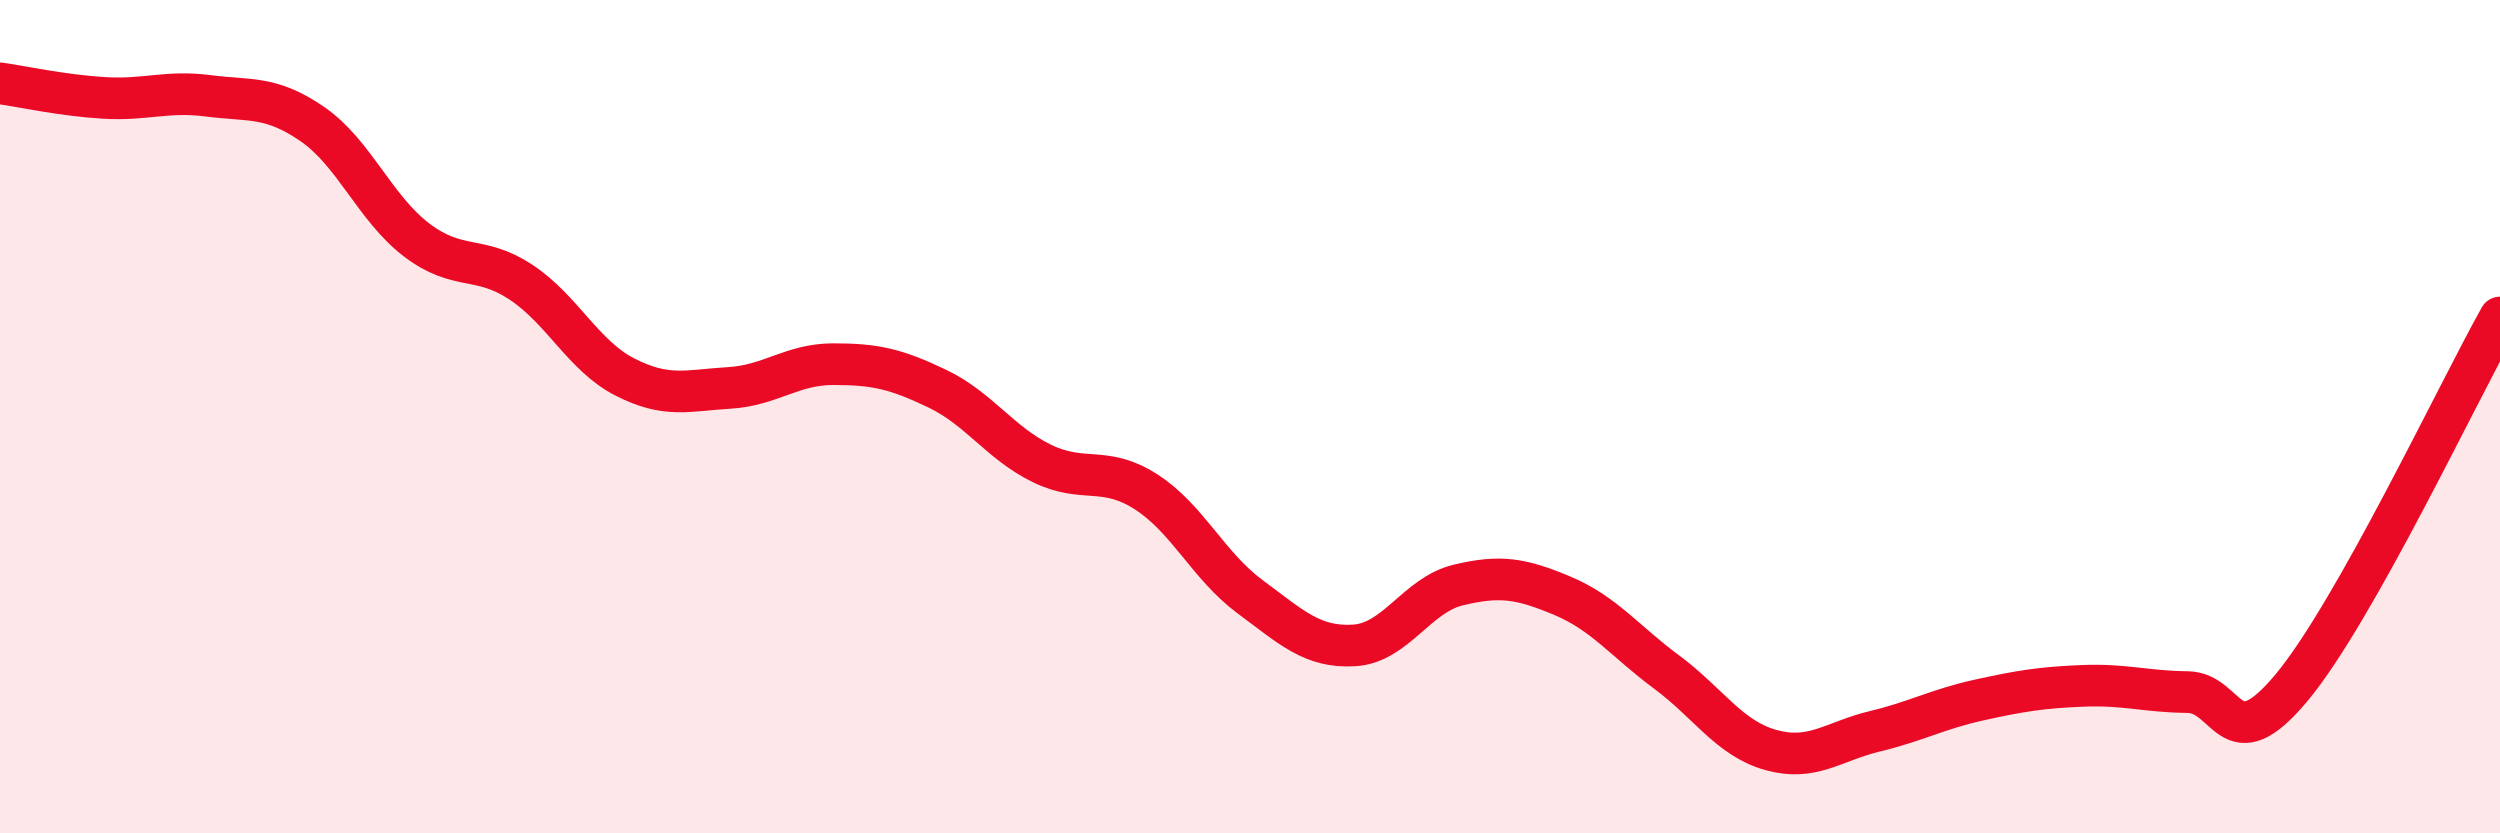
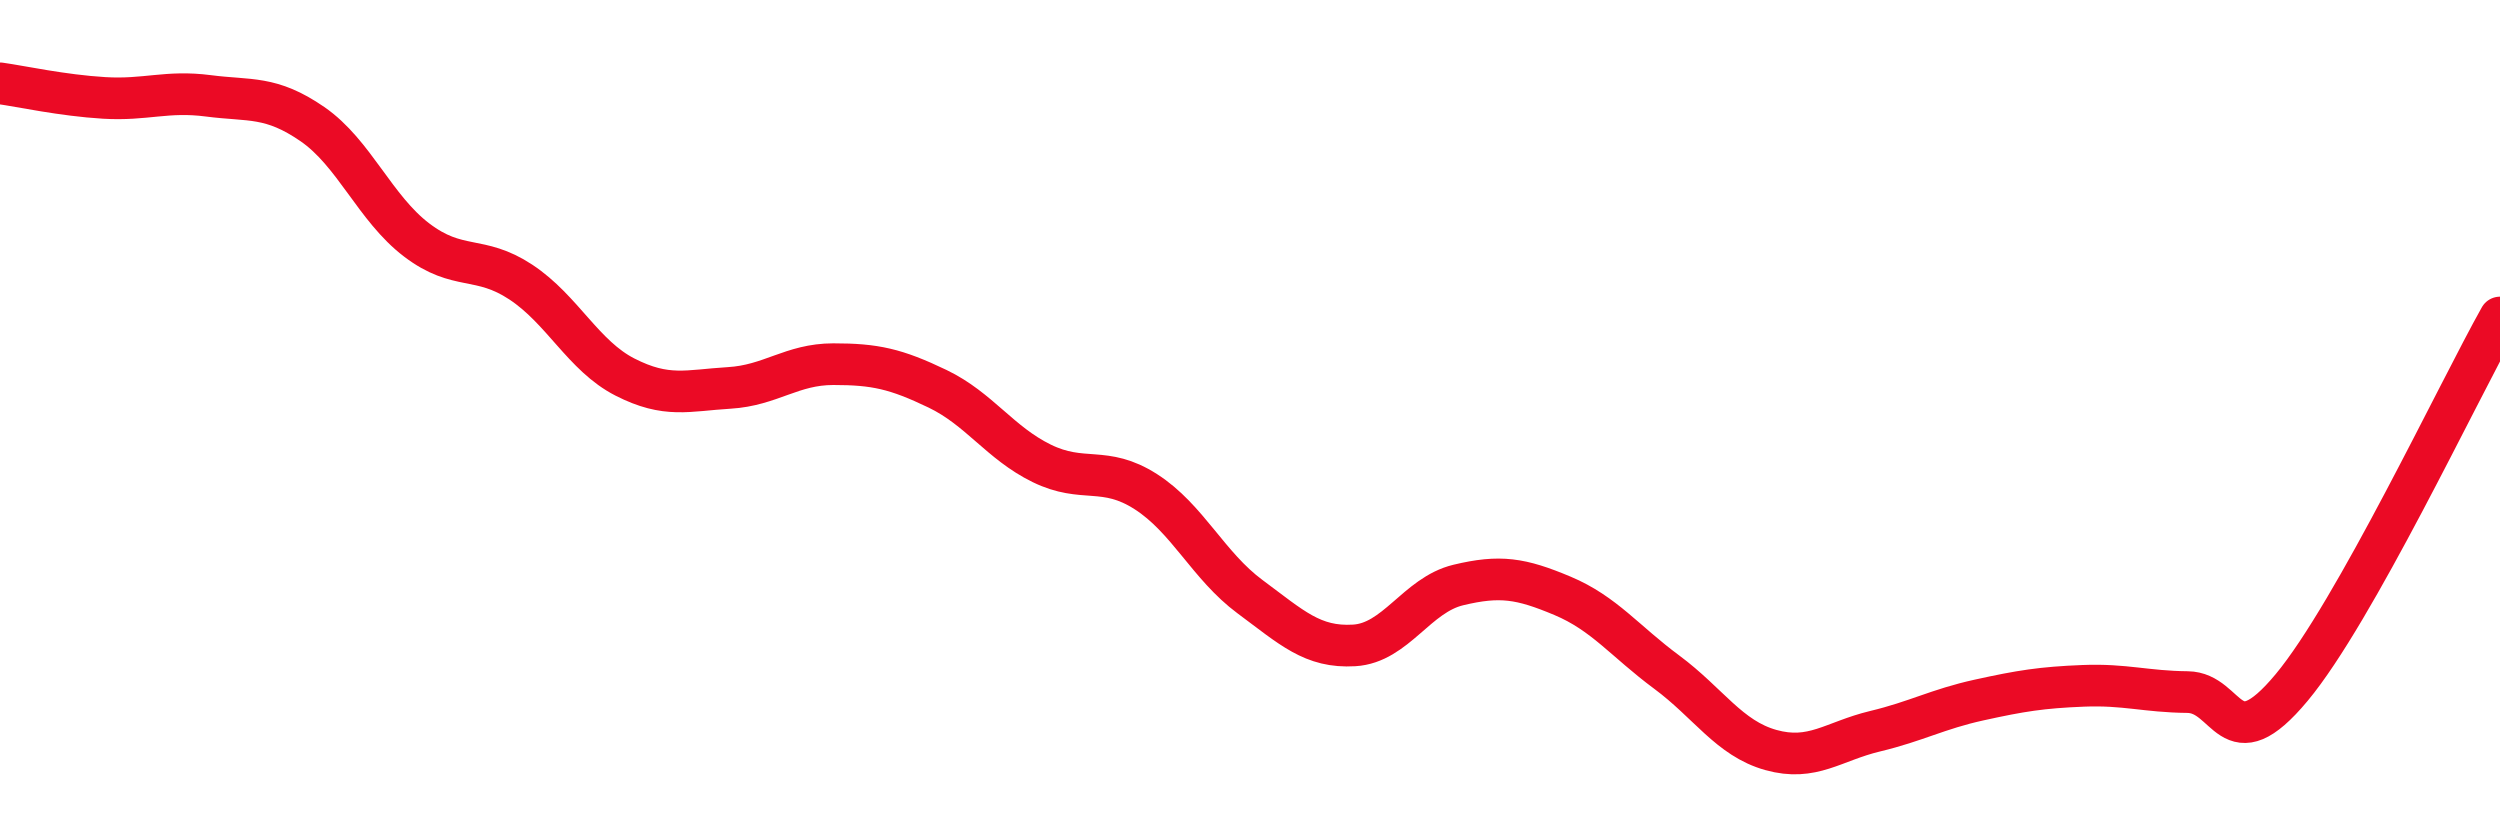
<svg xmlns="http://www.w3.org/2000/svg" width="60" height="20" viewBox="0 0 60 20">
-   <path d="M 0,2 C 0.5,2.07 1.5,2.29 2.5,2.35 C 3.5,2.41 4,2.17 5,2.3 C 6,2.43 6.5,2.29 7.5,2.98 C 8.5,3.67 9,5 10,5.76 C 11,6.52 11.5,6.11 12.5,6.77 C 13.5,7.43 14,8.54 15,9.05 C 16,9.56 16.5,9.37 17.5,9.31 C 18.5,9.25 19,8.74 20,8.74 C 21,8.74 21.5,8.85 22.5,9.33 C 23.5,9.81 24,10.63 25,11.12 C 26,11.61 26.5,11.16 27.5,11.8 C 28.5,12.44 29,13.58 30,14.32 C 31,15.06 31.5,15.55 32.5,15.49 C 33.5,15.43 34,14.28 35,14.04 C 36,13.8 36.5,13.88 37.5,14.3 C 38.5,14.72 39,15.39 40,16.13 C 41,16.87 41.5,17.72 42.5,18 C 43.5,18.28 44,17.79 45,17.55 C 46,17.31 46.5,17.02 47.5,16.8 C 48.5,16.58 49,16.5 50,16.46 C 51,16.42 51.5,16.6 52.5,16.61 C 53.5,16.62 53.5,18.3 55,16.5 C 56.5,14.7 59,9.4 60,7.62L60 20L0 20Z" fill="#EB0A25" opacity="0.1" stroke-linecap="round" stroke-linejoin="round" />
  <path d="M 0,2 C 0.5,2.07 1.5,2.29 2.5,2.35 C 3.5,2.41 4,2.17 5,2.3 C 6,2.43 6.5,2.29 7.5,2.98 C 8.5,3.67 9,5 10,5.76 C 11,6.52 11.5,6.11 12.5,6.77 C 13.5,7.43 14,8.54 15,9.05 C 16,9.56 16.5,9.37 17.5,9.31 C 18.5,9.25 19,8.74 20,8.74 C 21,8.74 21.5,8.85 22.5,9.33 C 23.5,9.81 24,10.63 25,11.12 C 26,11.61 26.5,11.16 27.5,11.8 C 28.5,12.44 29,13.58 30,14.32 C 31,15.06 31.5,15.55 32.5,15.49 C 33.5,15.43 34,14.28 35,14.04 C 36,13.8 36.5,13.88 37.5,14.3 C 38.5,14.72 39,15.39 40,16.13 C 41,16.87 41.5,17.72 42.5,18 C 43.5,18.28 44,17.79 45,17.55 C 46,17.31 46.5,17.02 47.5,16.8 C 48.5,16.58 49,16.5 50,16.46 C 51,16.42 51.5,16.6 52.5,16.61 C 53.5,16.62 53.5,18.3 55,16.5 C 56.5,14.7 59,9.4 60,7.62" stroke="#EB0A25" stroke-width="1" fill="none" stroke-linecap="round" stroke-linejoin="round" />
</svg>